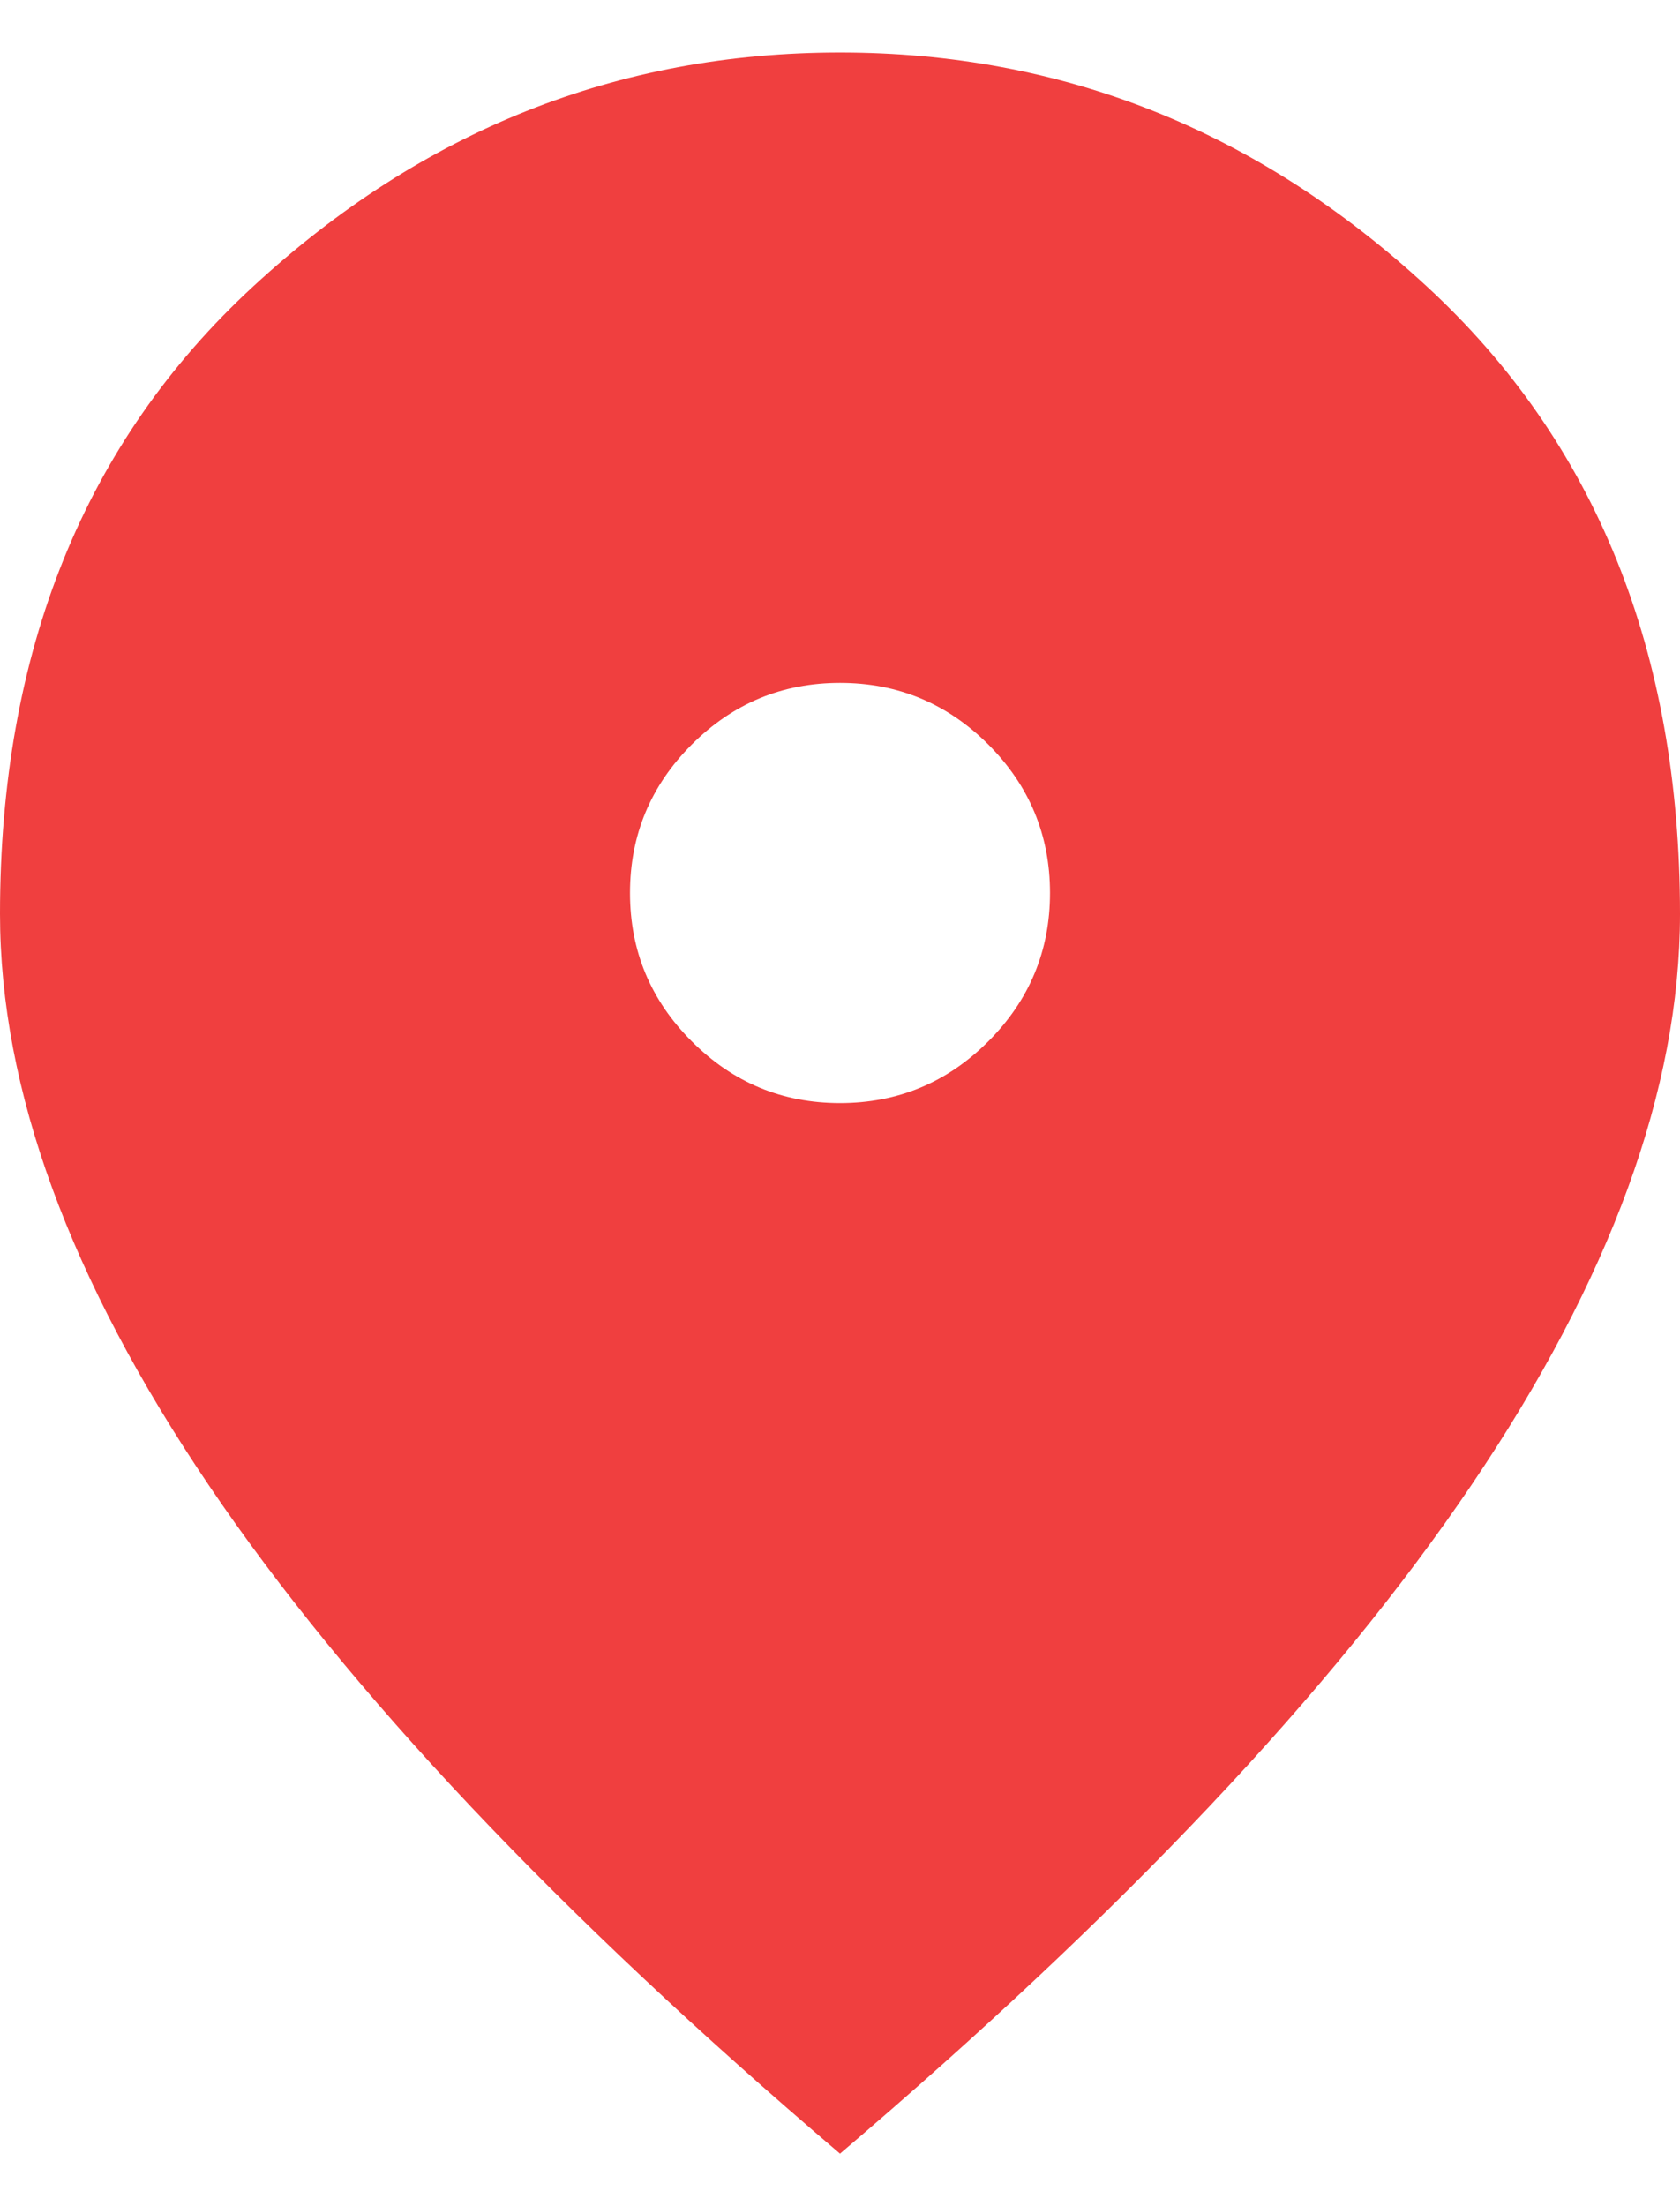
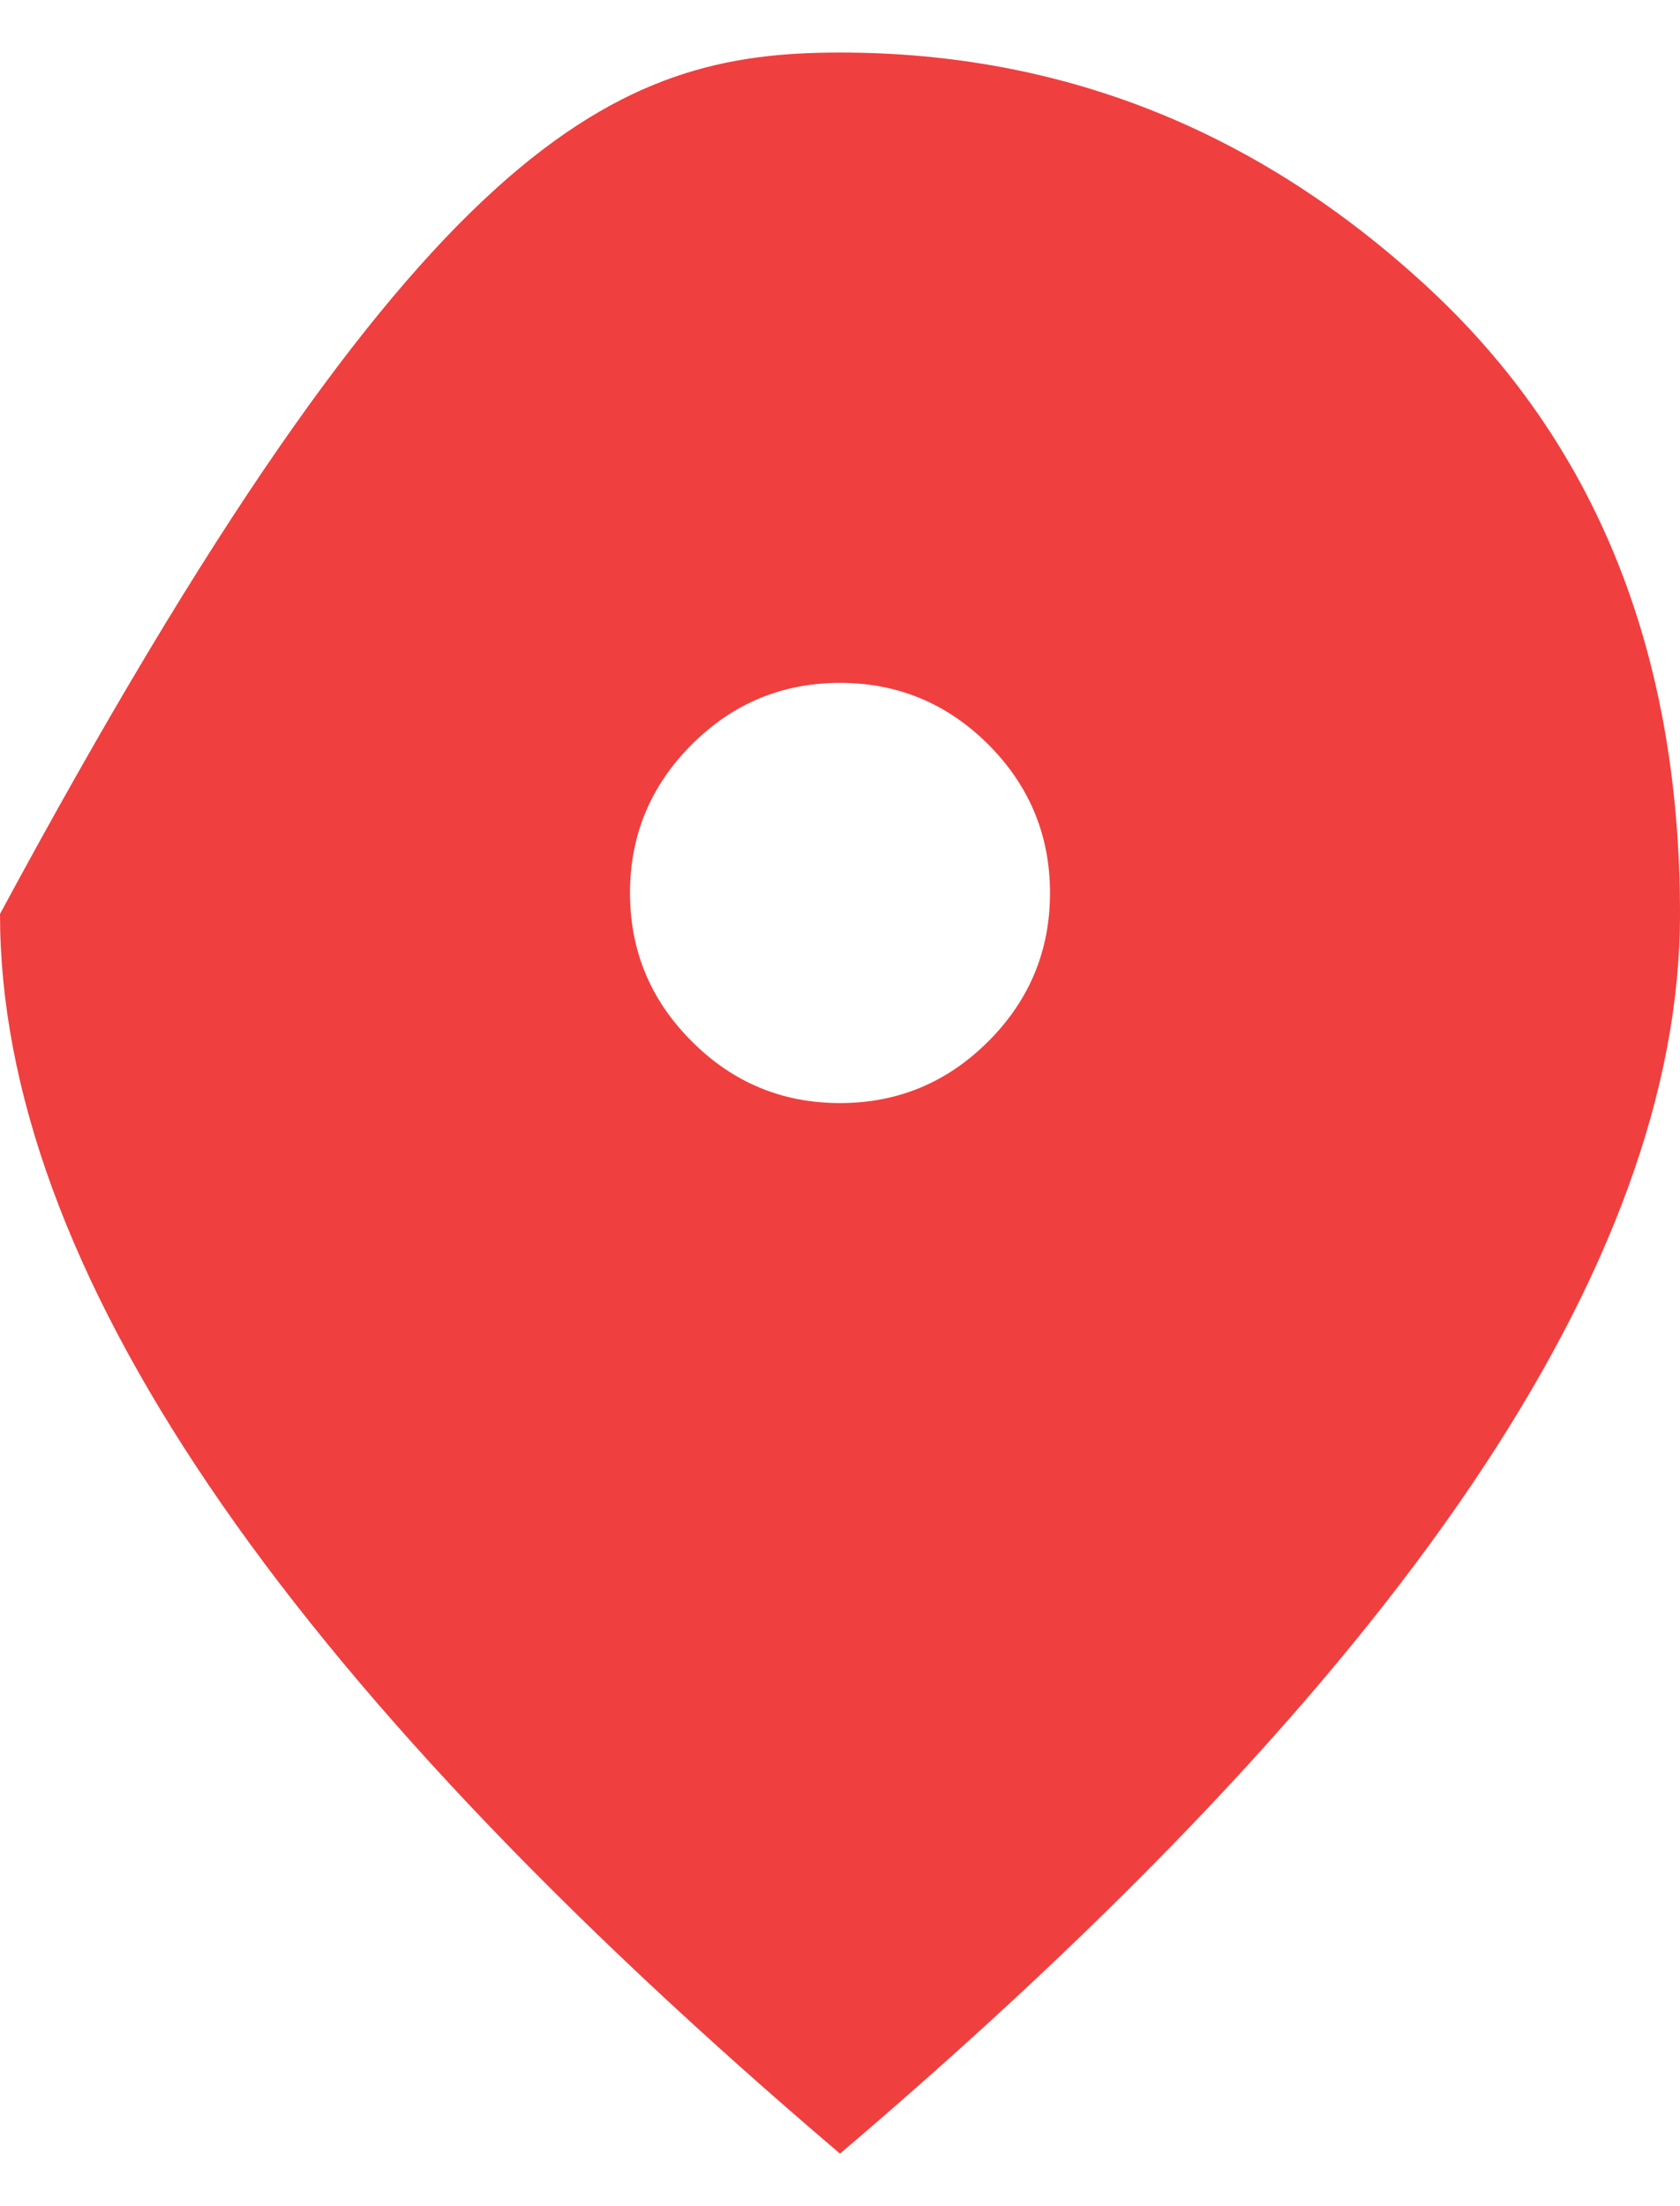
<svg xmlns="http://www.w3.org/2000/svg" width="16" height="21" viewBox="0 0 16 21" fill="none">
-   <path d="M8 10.5C8.55 10.5 9.021 10.304 9.413 9.912C9.804 9.521 10 9.05 10 8.5C10 7.95 9.804 7.479 9.413 7.087C9.021 6.696 8.55 6.5 8 6.5C7.45 6.5 6.979 6.696 6.588 7.087C6.196 7.479 6 7.95 6 8.5C6 9.05 6.196 9.521 6.588 9.912C6.979 10.304 7.45 10.5 8 10.5ZM8 20.5C5.317 18.217 3.313 16.096 1.988 14.137C0.663 12.179 0 10.367 0 8.7C0 6.2 0.804 4.208 2.413 2.725C4.021 1.242 5.883 0.5 8 0.5C10.117 0.5 11.979 1.242 13.587 2.725C15.196 4.208 16 6.2 16 8.7C16 10.367 15.338 12.179 14.013 14.137C12.688 16.096 10.683 18.217 8 20.5Z" fill="#F03F3F" />
+   <path d="M8 10.5C8.55 10.5 9.021 10.304 9.413 9.912C9.804 9.521 10 9.05 10 8.5C10 7.95 9.804 7.479 9.413 7.087C9.021 6.696 8.55 6.5 8 6.5C7.45 6.5 6.979 6.696 6.588 7.087C6.196 7.479 6 7.95 6 8.5C6 9.05 6.196 9.521 6.588 9.912C6.979 10.304 7.45 10.5 8 10.5ZM8 20.5C5.317 18.217 3.313 16.096 1.988 14.137C0.663 12.179 0 10.367 0 8.7C4.021 1.242 5.883 0.5 8 0.5C10.117 0.5 11.979 1.242 13.587 2.725C15.196 4.208 16 6.2 16 8.7C16 10.367 15.338 12.179 14.013 14.137C12.688 16.096 10.683 18.217 8 20.5Z" fill="#F03F3F" />
</svg>